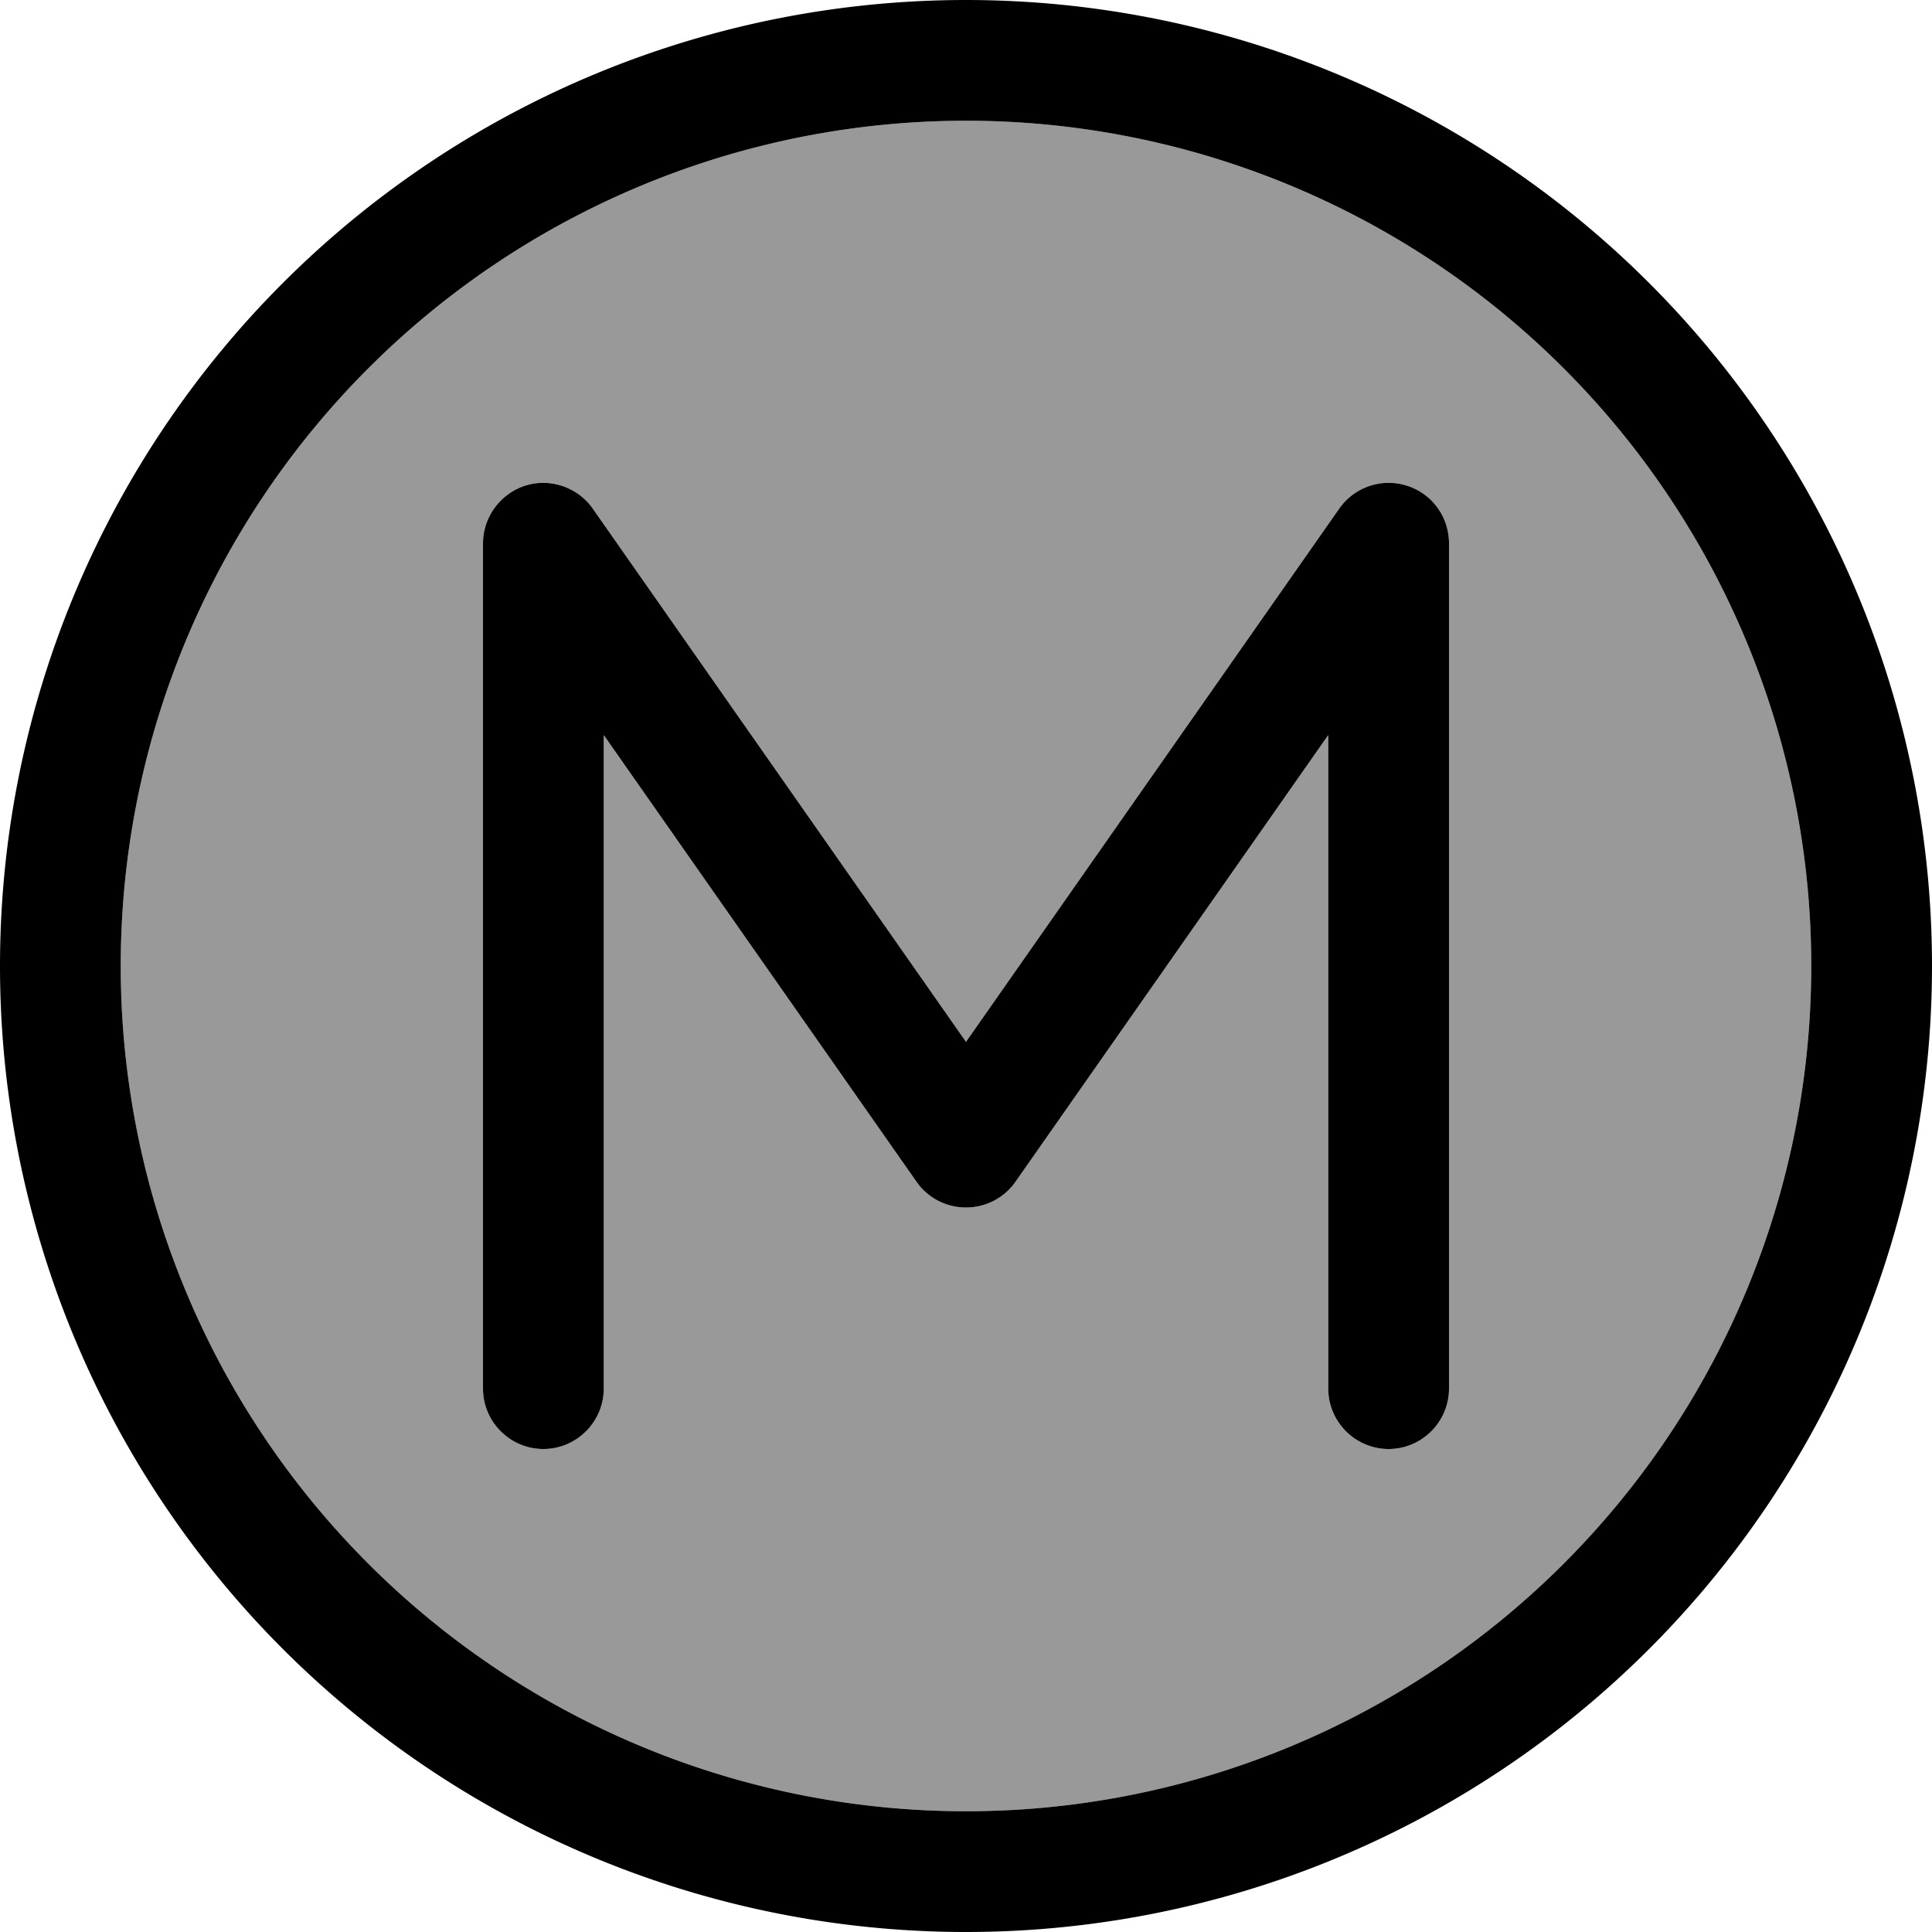
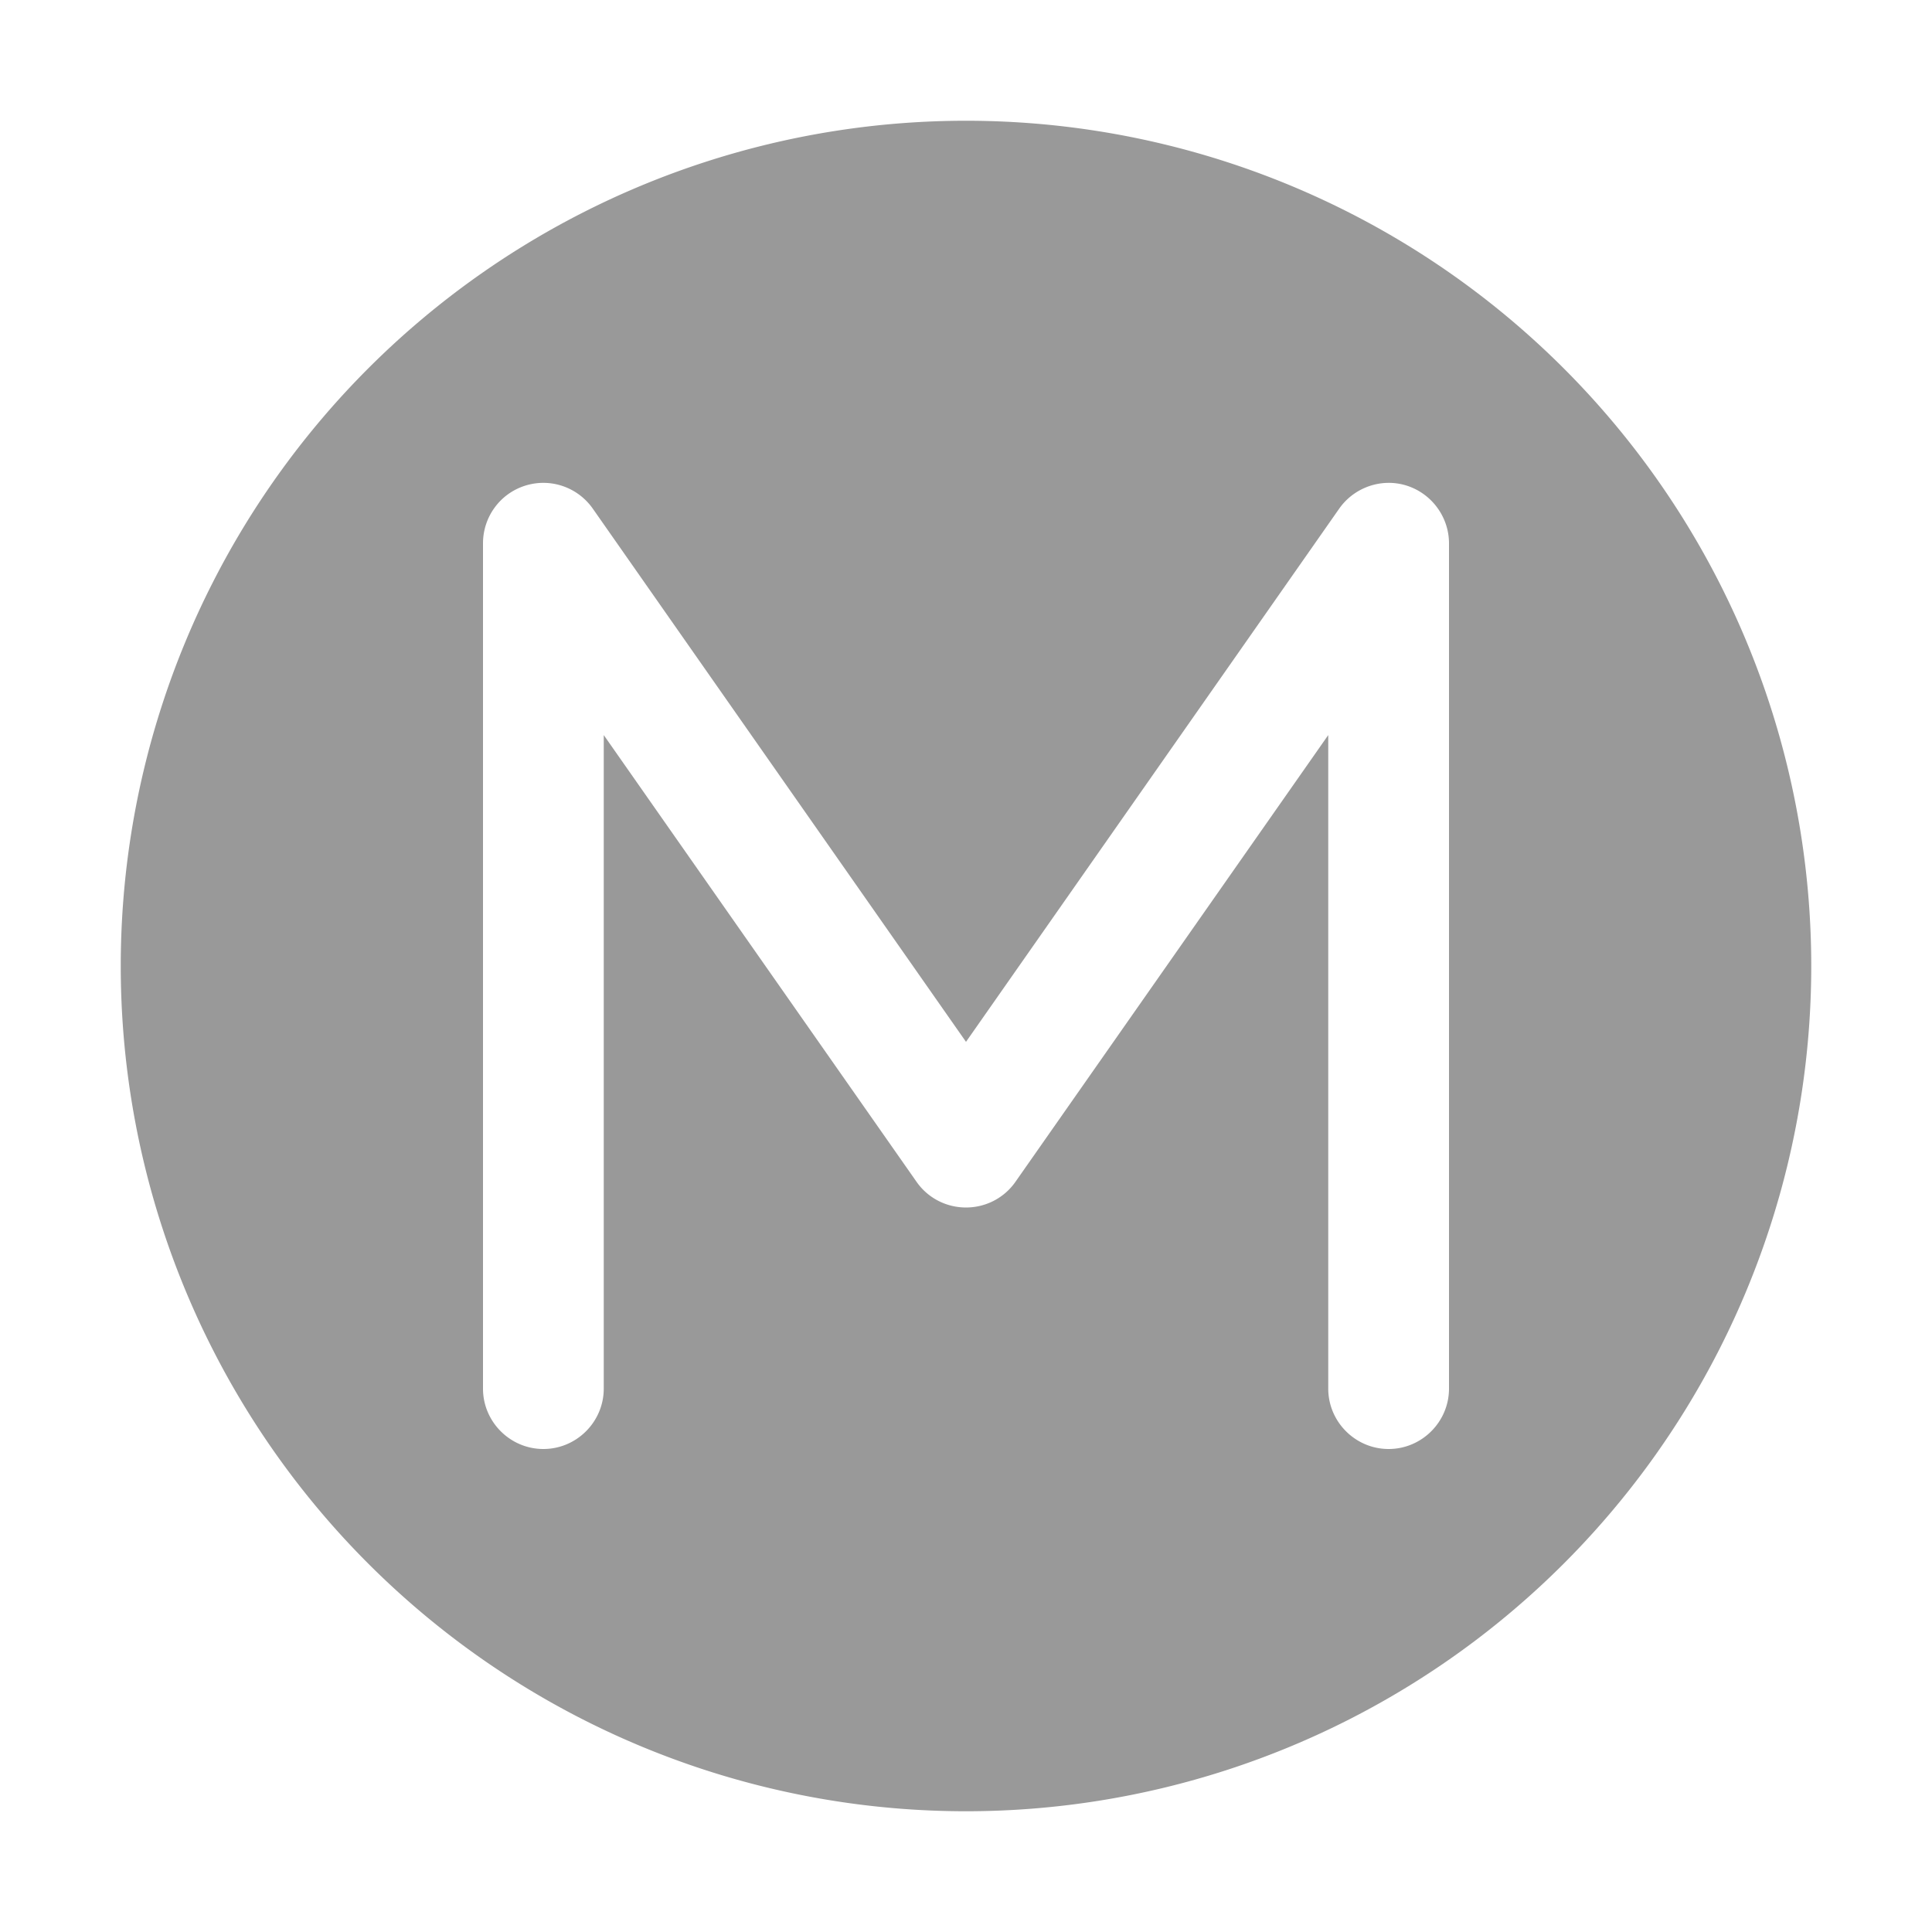
<svg xmlns="http://www.w3.org/2000/svg" viewBox="0 0 512 512">
  <defs>
    <style>.fa-secondary{opacity:.4}</style>
  </defs>
  <path class="fa-secondary" d="M32 256a224 224 0 1 0 448 0A224 224 0 1 0 32 256zm96-112c0-7 4.5-13.2 11.2-15.3s13.9 .4 17.9 6.1L256 276.1l98.9-141.3c4-5.7 11.3-8.2 17.9-6.1s11.2 8.3 11.2 15.3l0 224c0 8.8-7.2 16-16 16s-16-7.2-16-16l0-173.2L269.1 313.2c-3 4.3-7.9 6.8-13.1 6.8s-10.1-2.5-13.1-6.8L160 194.8 160 368c0 8.8-7.2 16-16 16s-16-7.2-16-16l0-224z" />
-   <path class="fa-primary" d="M256 32a224 224 0 1 1 0 448 224 224 0 1 1 0-448zm0 480A256 256 0 1 0 256 0a256 256 0 1 0 0 512zM157.1 134.8c-4-5.7-11.3-8.2-17.9-6.1S128 137 128 144l0 224c0 8.8 7.2 16 16 16s16-7.2 16-16l0-173.2 82.9 118.4c3 4.3 7.9 6.8 13.1 6.8s10.1-2.5 13.1-6.8L352 194.8 352 368c0 8.8 7.2 16 16 16s16-7.2 16-16l0-224c0-7-4.5-13.2-11.2-15.3s-13.9 .4-17.9 6.1L256 276.1 157.1 134.8z" />
</svg>